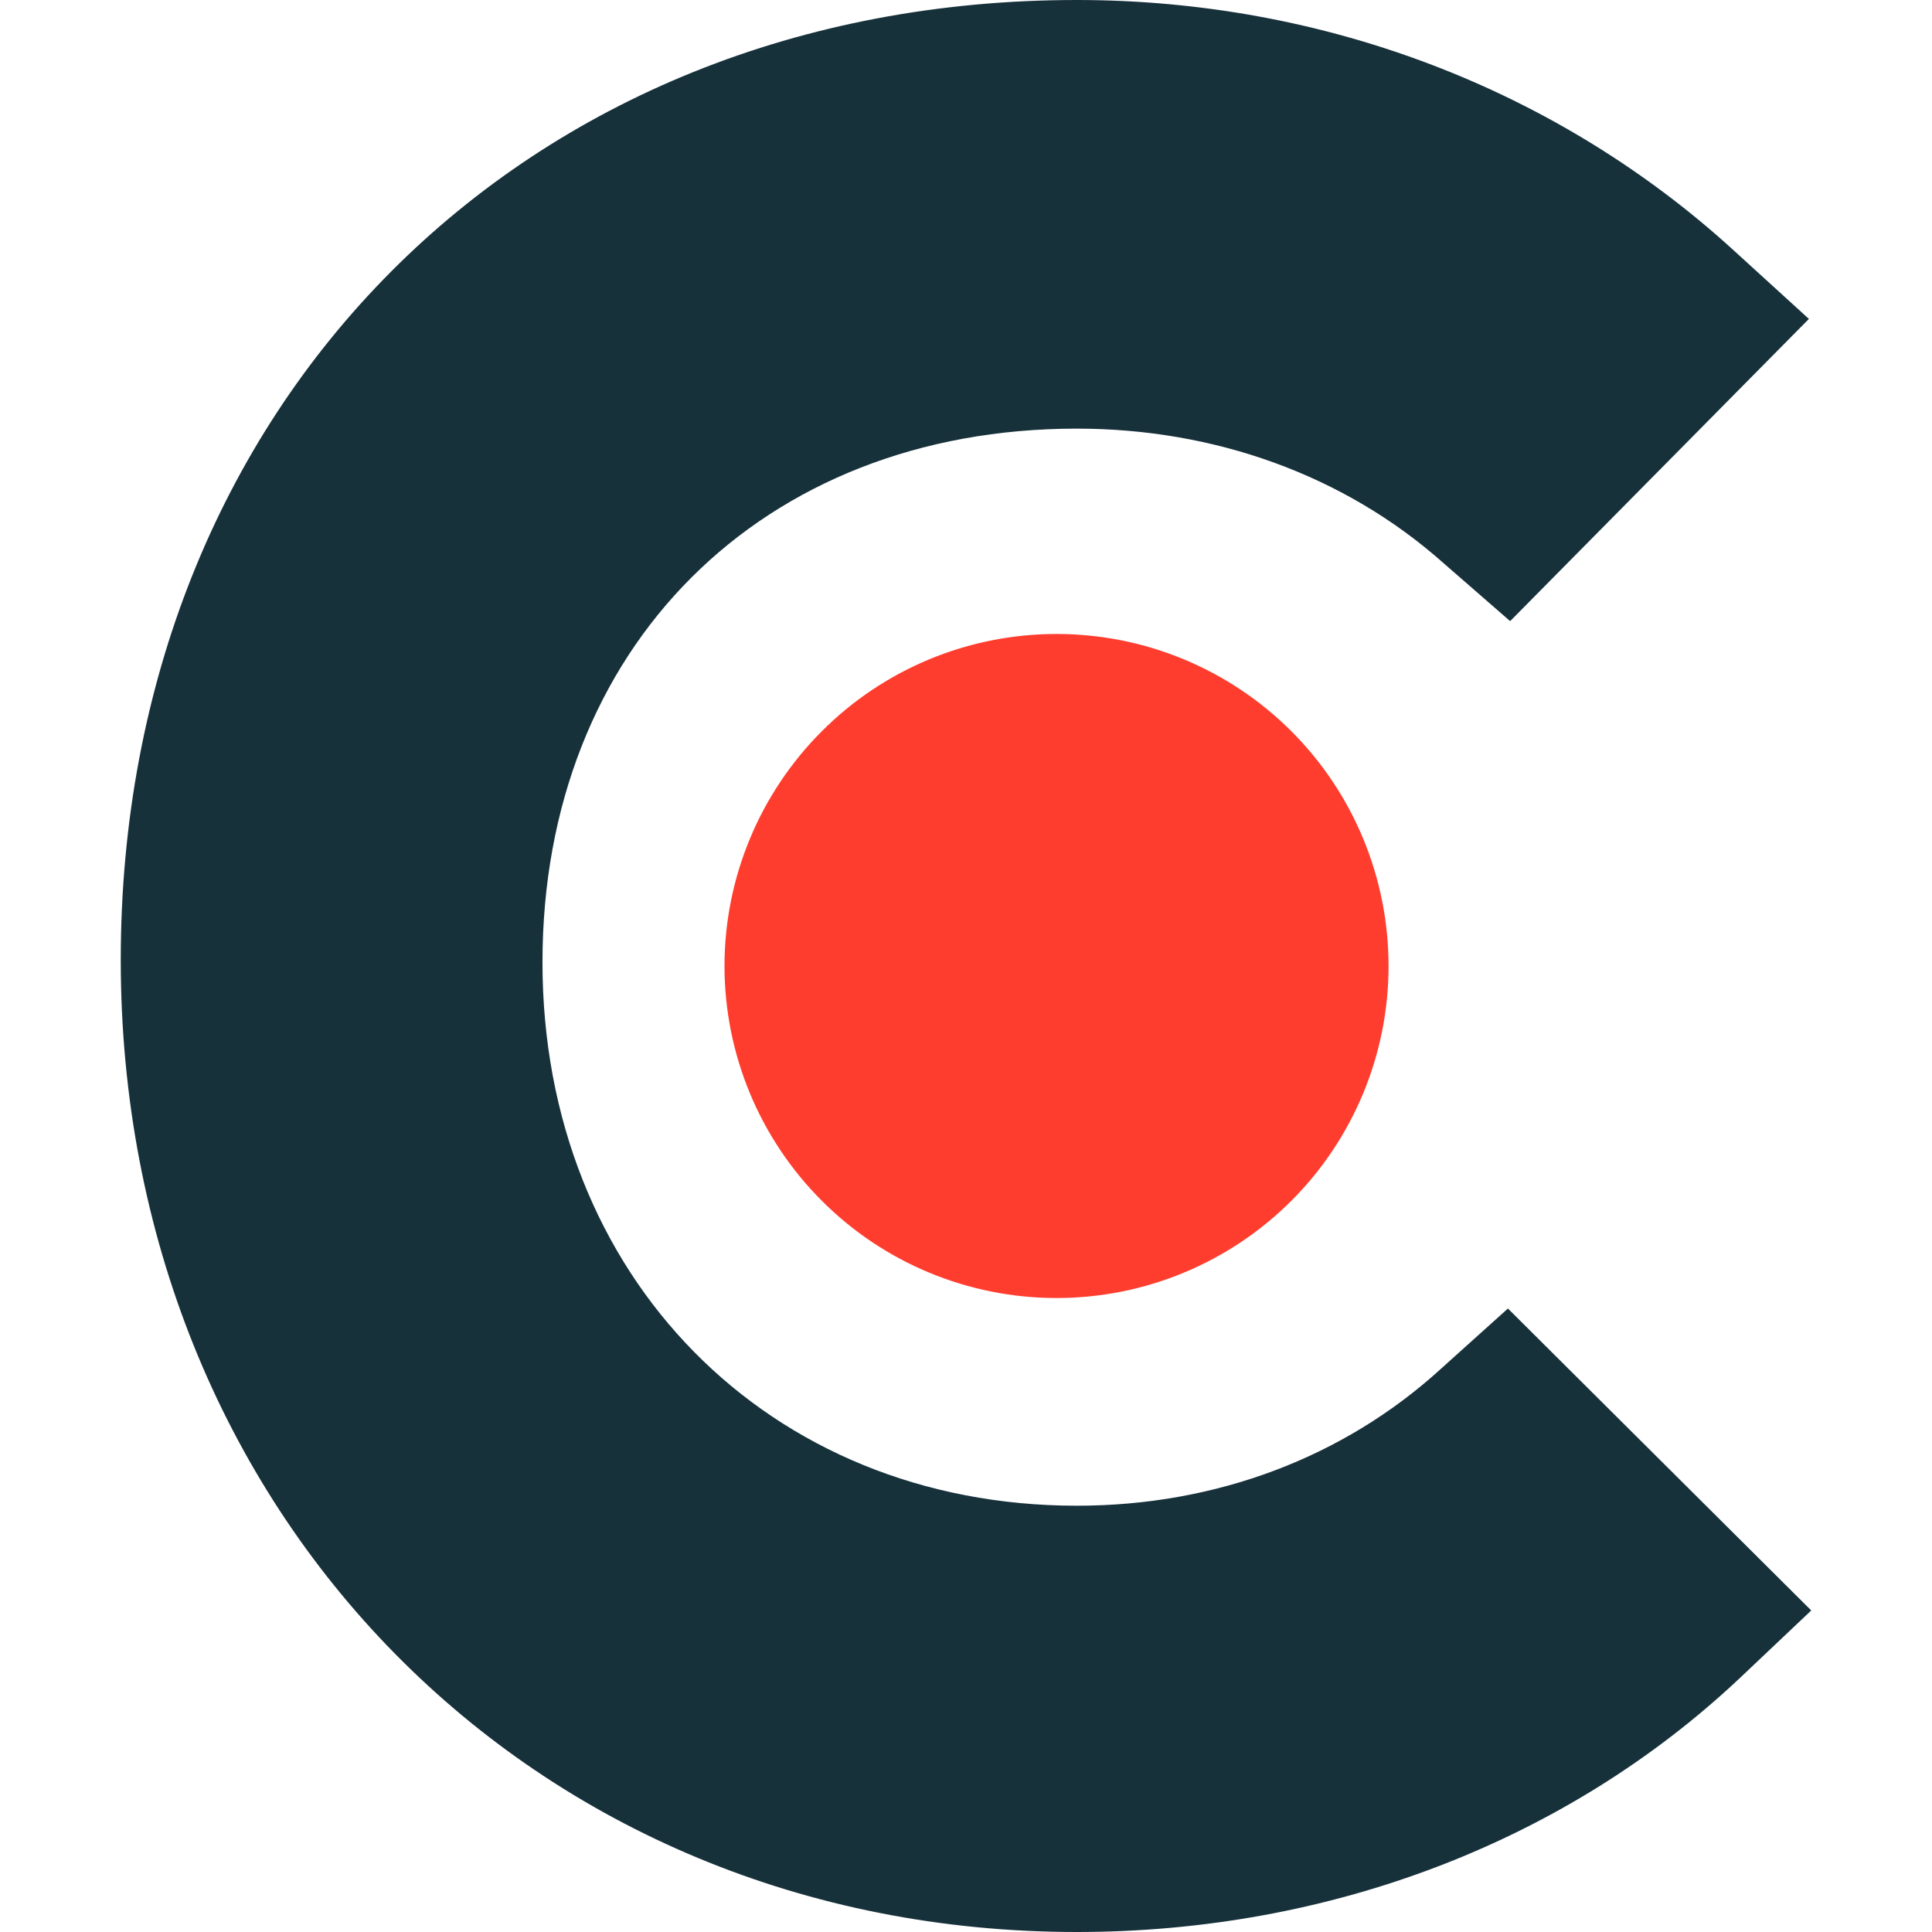
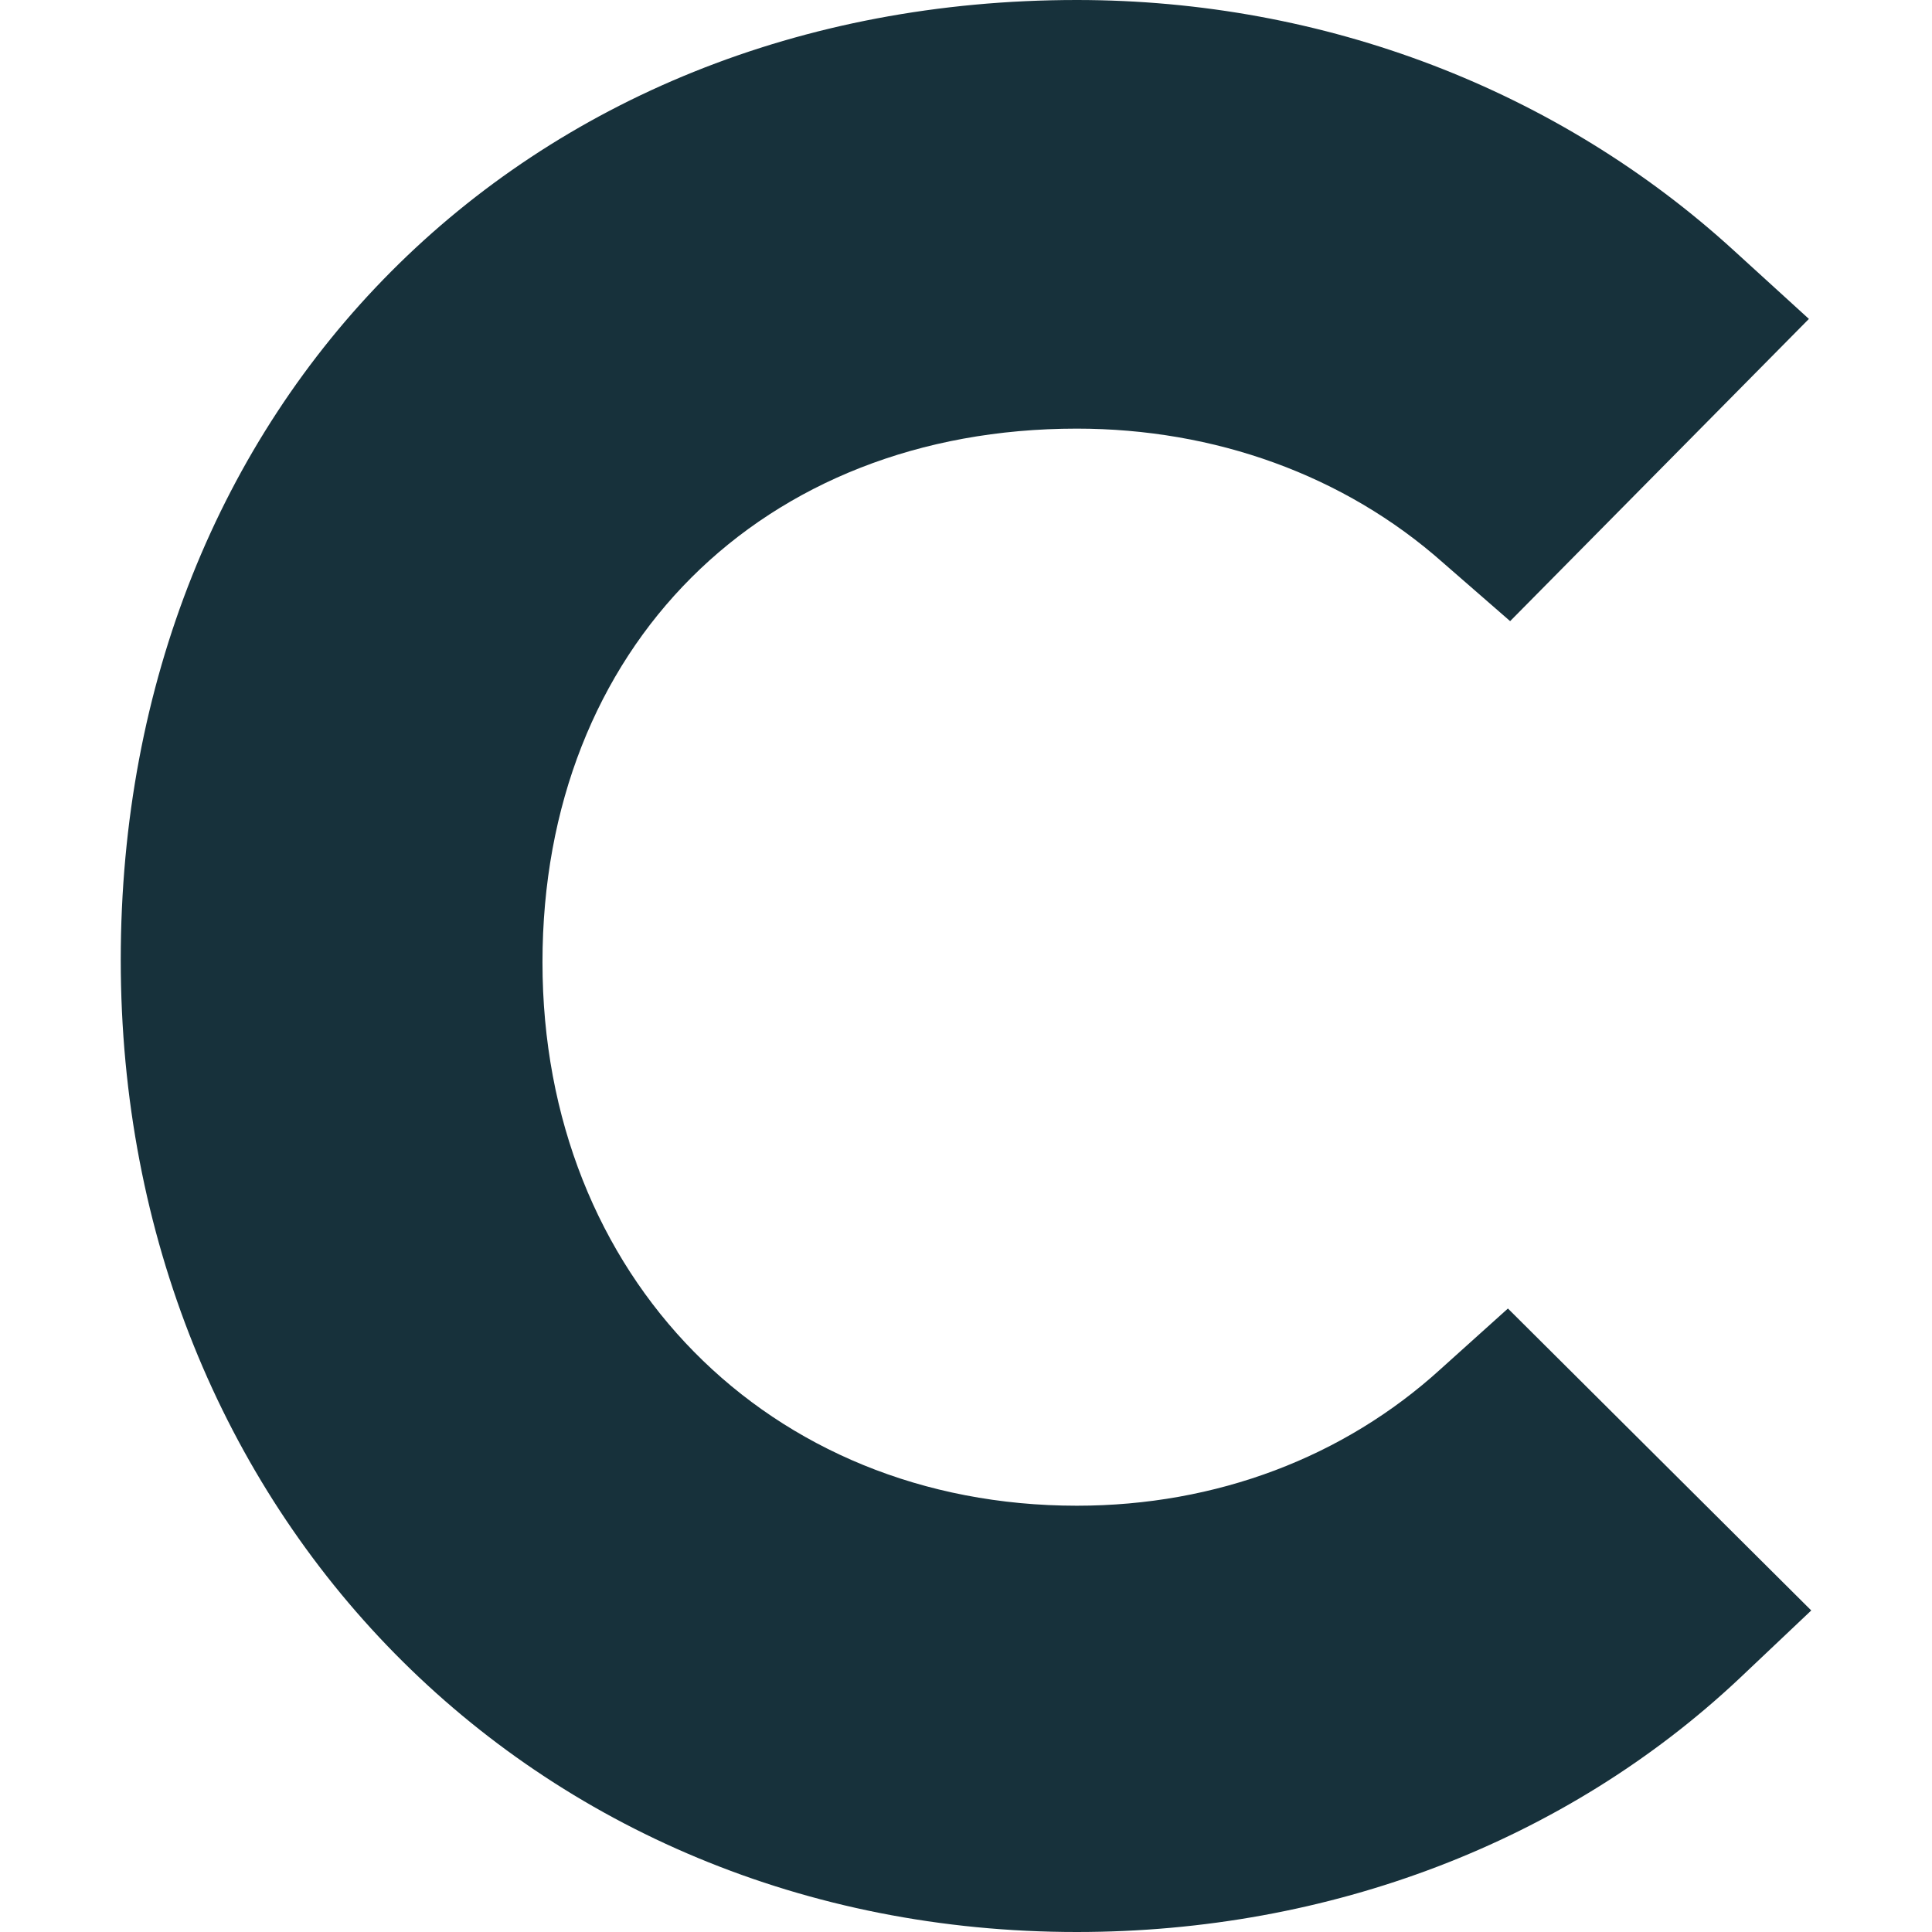
<svg xmlns="http://www.w3.org/2000/svg" width="14" height="14" viewBox="0 0 14 14" fill="none">
  <path d="M10.438 9.922C9.739 10.558 8.816 10.911 7.803 10.911C5.57 10.911 3.931 9.251 3.931 6.973C3.931 4.695 5.518 3.106 7.803 3.106C8.799 3.106 9.739 3.441 10.456 4.077L10.943 4.501L13.108 2.311L12.566 1.817C11.293 0.653 9.601 0 7.803 0C3.789 0 0.875 2.93 0.875 6.956C0.875 10.965 3.859 14 7.803 14C9.635 14 11.344 13.347 12.602 12.165L13.125 11.67L10.927 9.482L10.438 9.922Z" fill="#17313B" />
-   <path d="M7.656 4.594C8.294 4.594 8.906 4.847 9.358 5.299C9.809 5.75 10.062 6.362 10.062 7C10.062 7.638 9.809 8.25 9.358 8.701C8.906 9.153 8.294 9.406 7.656 9.406C7.018 9.406 6.406 9.153 5.955 8.701C5.504 8.25 5.25 7.638 5.25 7C5.25 6.362 5.504 5.75 5.955 5.299C6.406 4.847 7.018 4.594 7.656 4.594Z" fill="#FF3D2E" />
</svg>